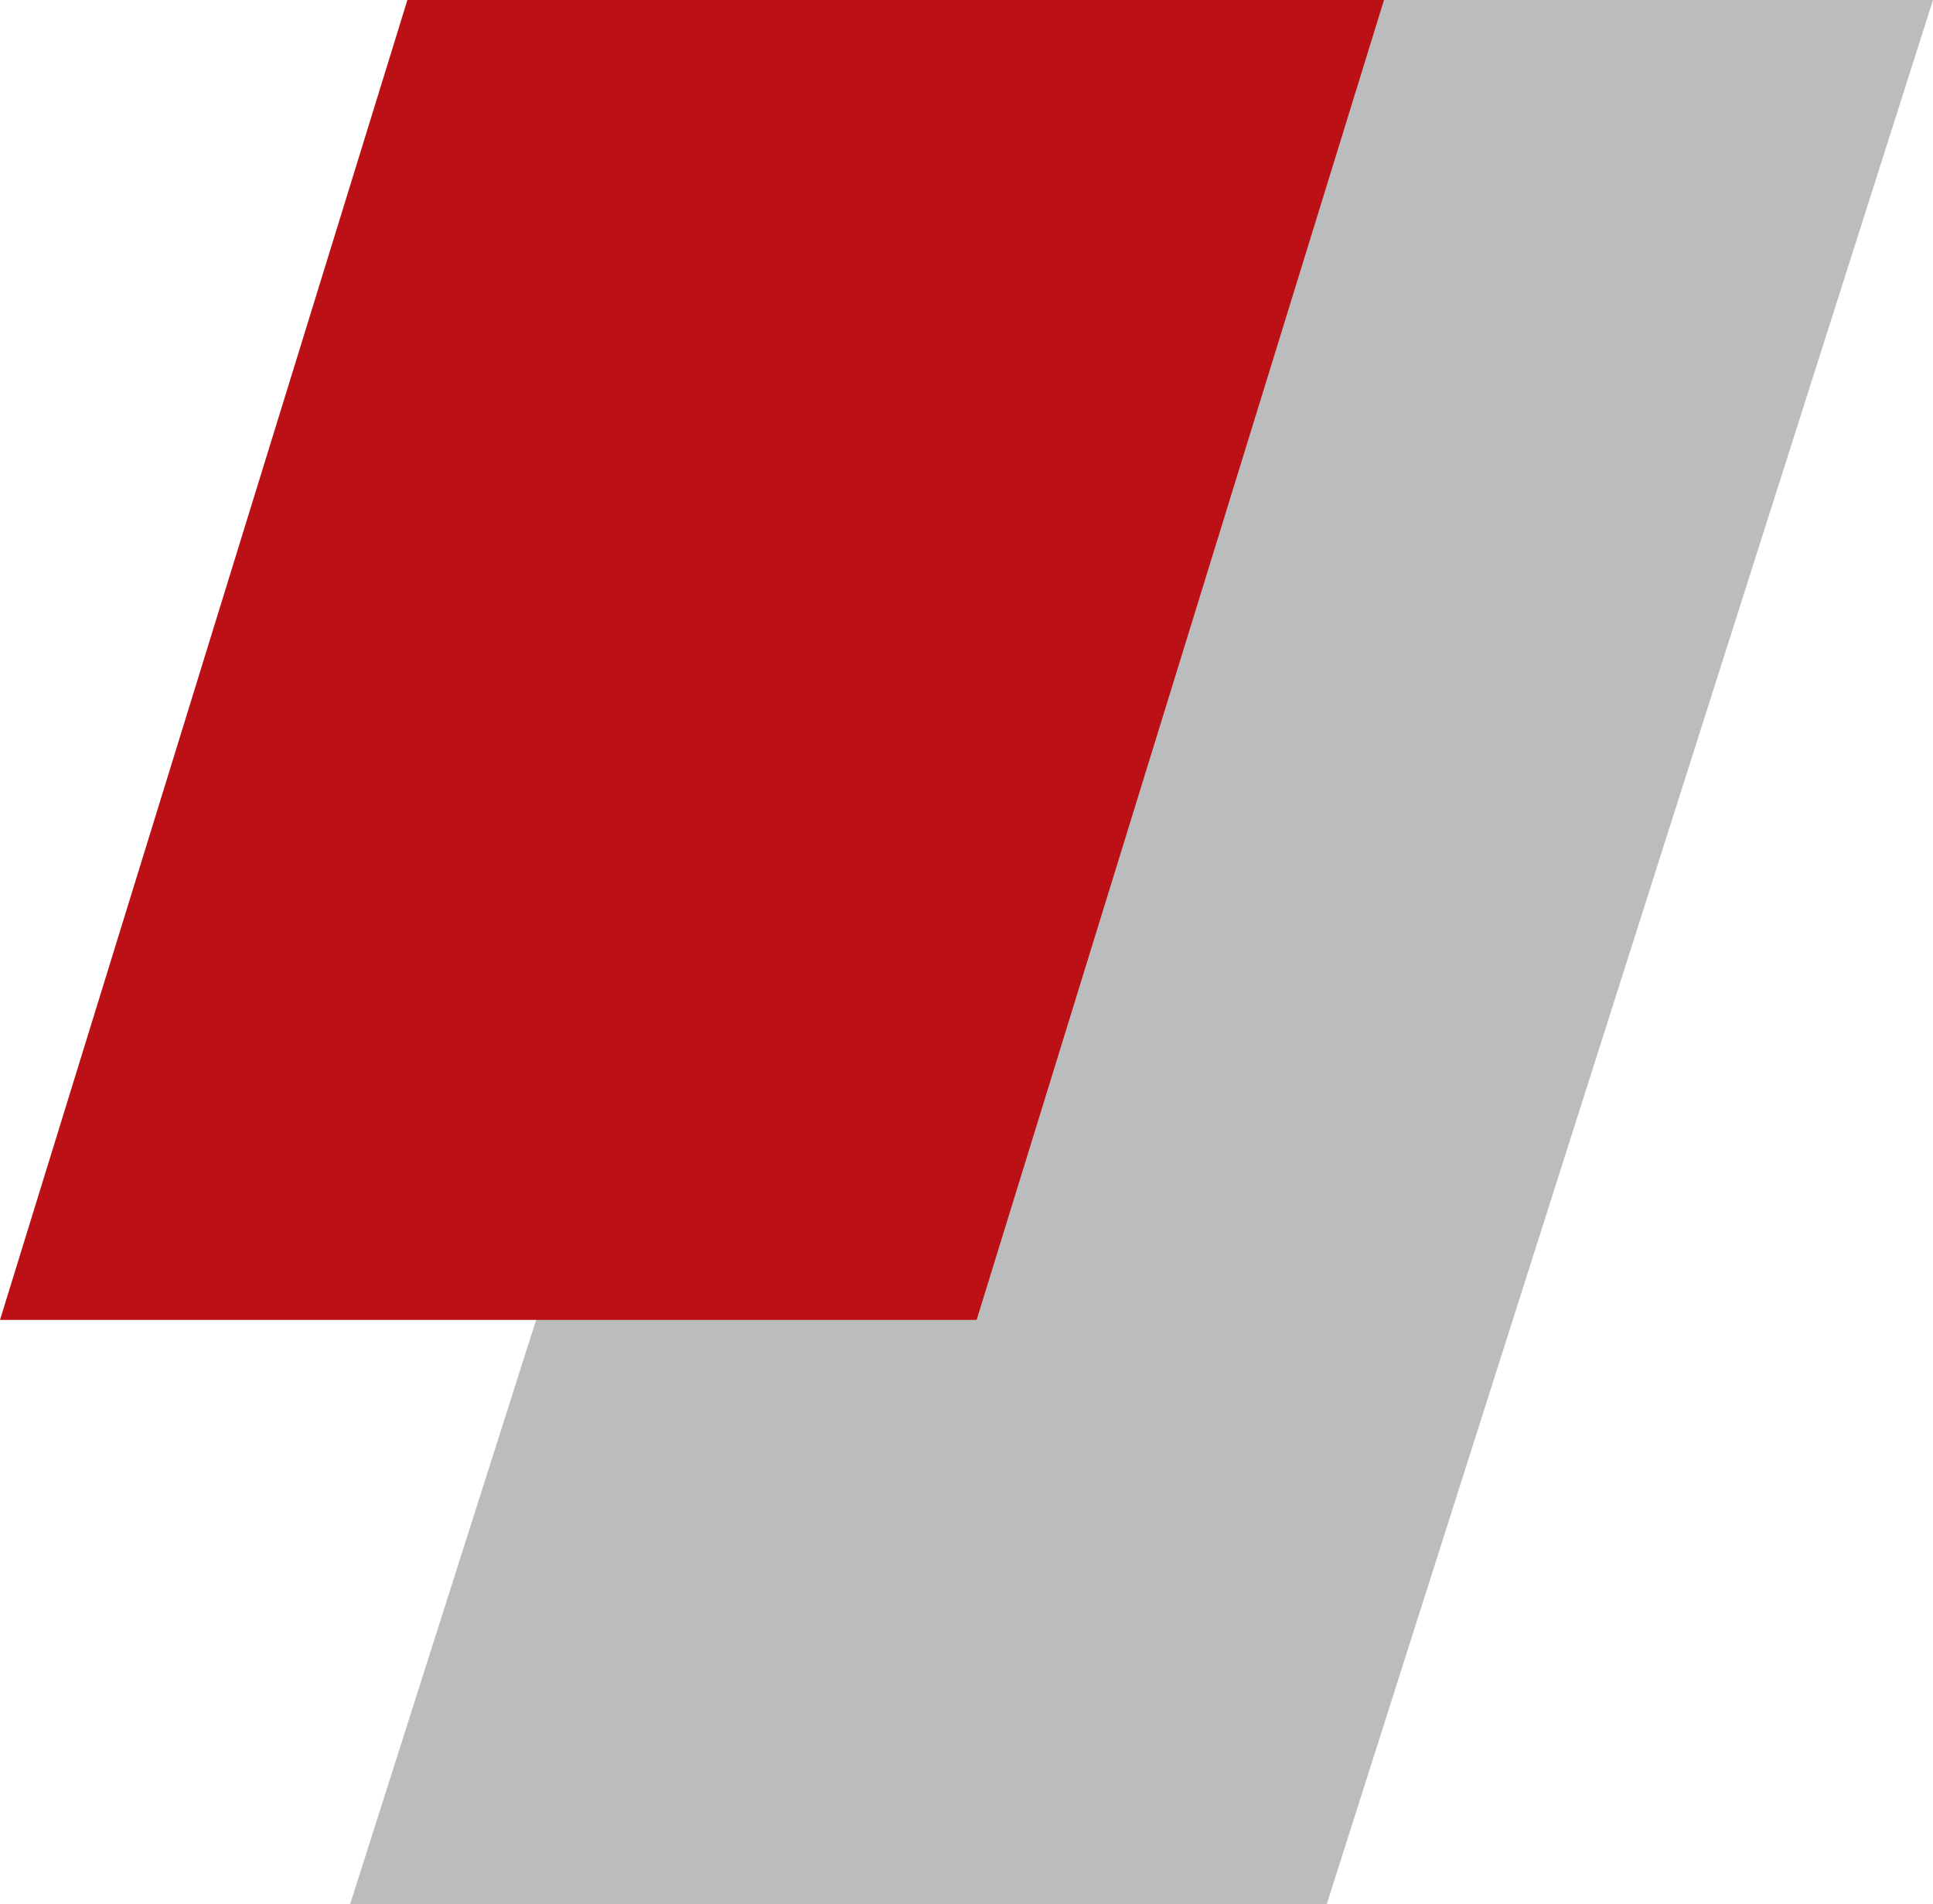
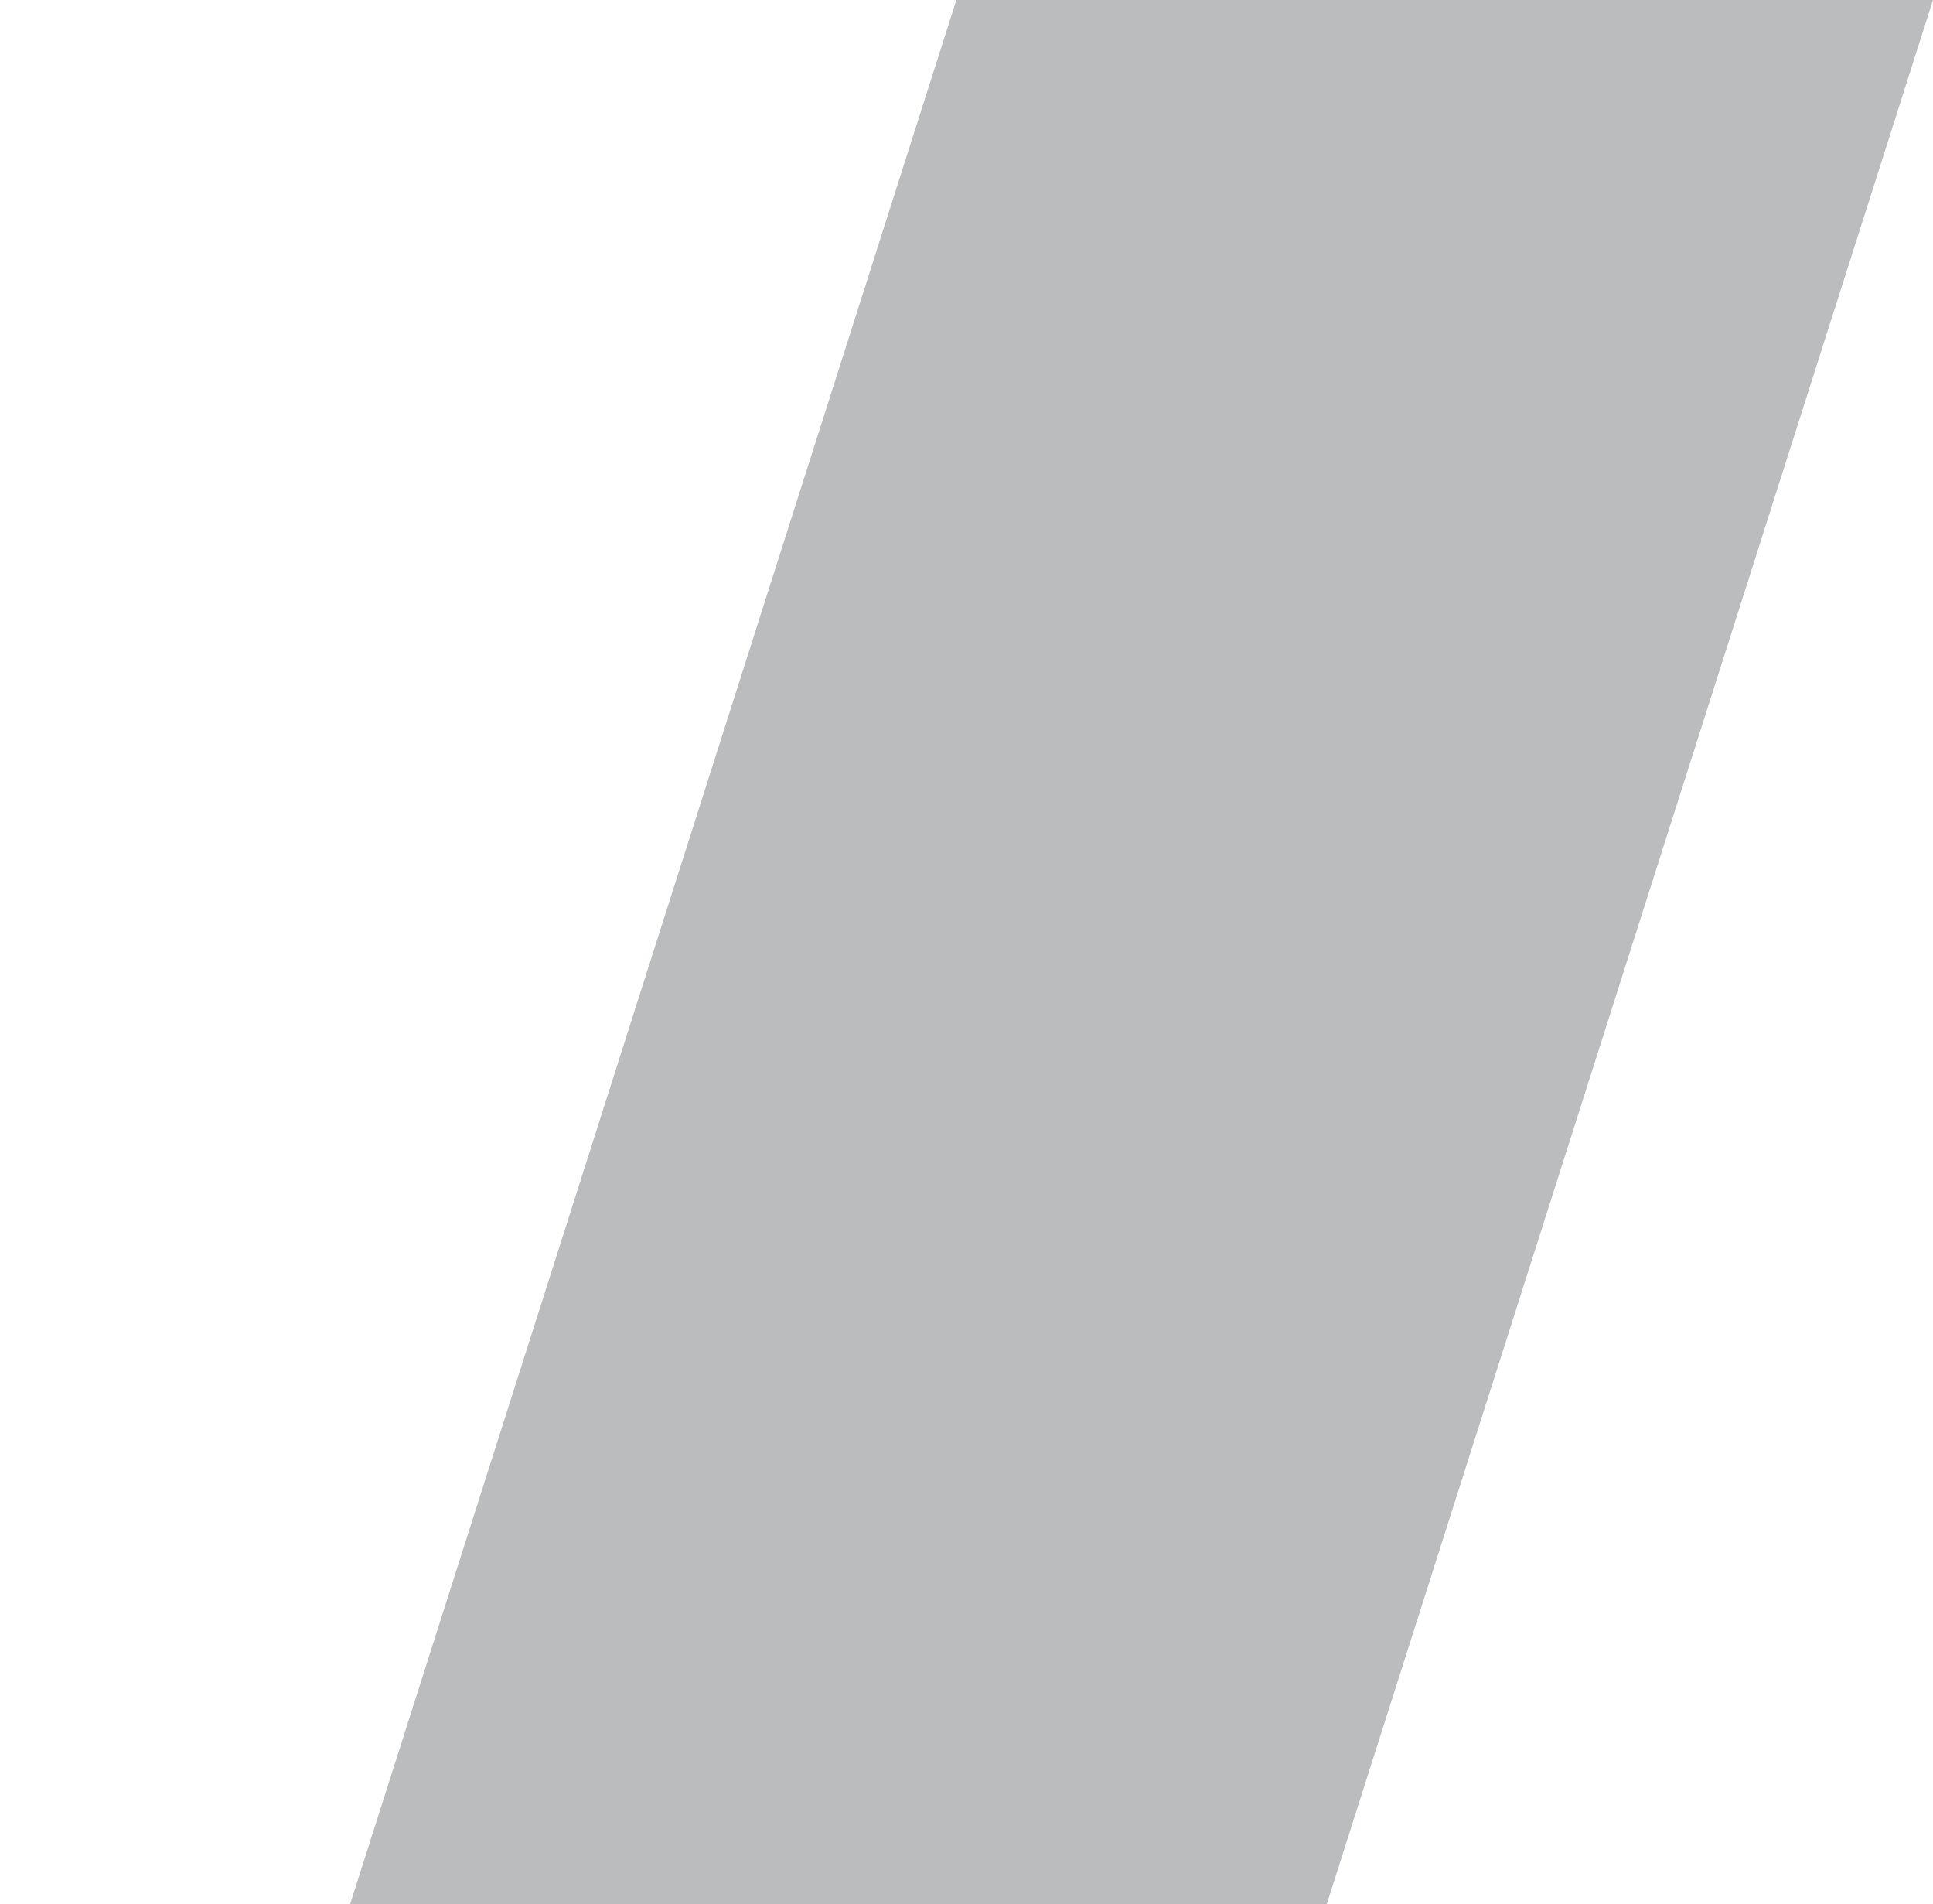
<svg xmlns="http://www.w3.org/2000/svg" width="153.102" height="150.797" viewBox="0 0 153.102 150.797">
  <g id="Group_391" data-name="Group 391" transform="translate(-1582)">
    <path id="Path_25" data-name="Path 25" d="M1962.075,21h-77.354L1836.7,171.8h77.353Z" transform="translate(-226.973 -21)" fill="#bbbcbd" />
-     <path id="Path_26" data-name="Path 26" d="M1918.591,21h-77.35l-32.268,104.52h77.353Z" transform="translate(-226.973 -21)" fill="#bb1015" />
  </g>
</svg>